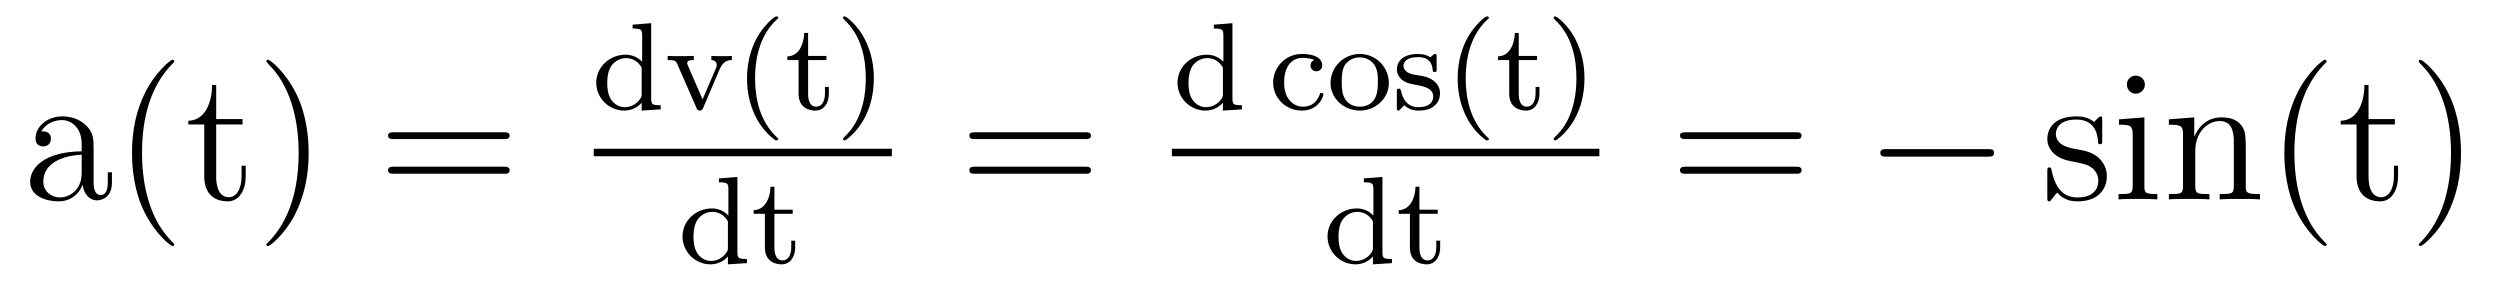
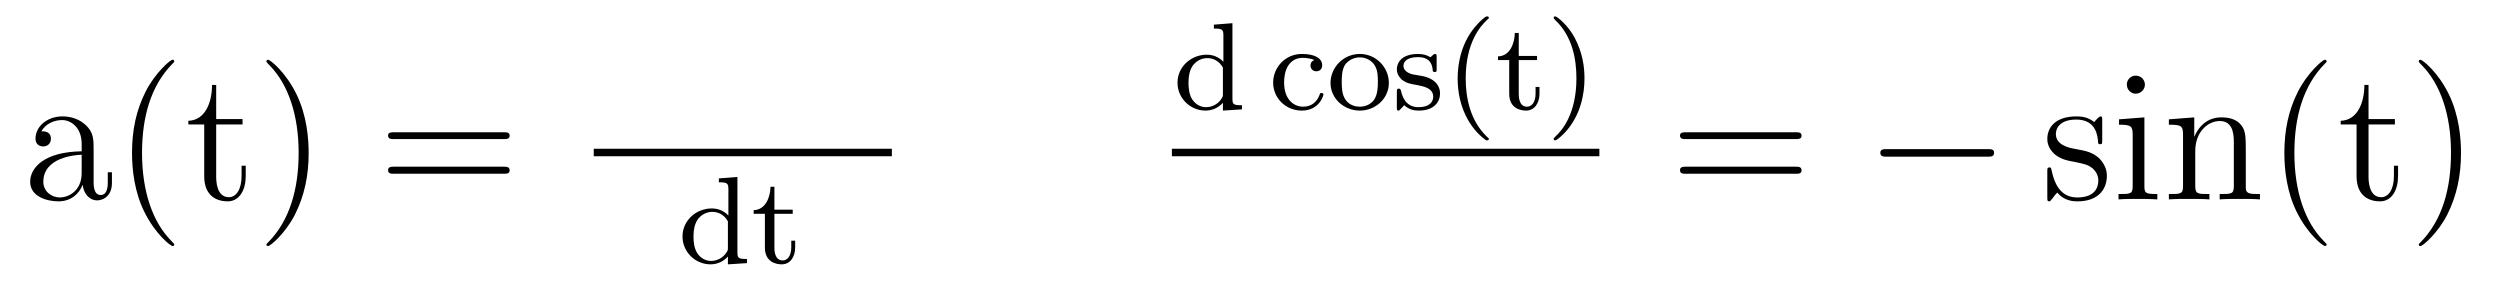
<svg xmlns="http://www.w3.org/2000/svg" height="18pt" version="1.1" viewBox="0 -18 160 18" width="160pt">
  <g id="page1">
    <g transform="matrix(1 0 0 1 -127 649)">
      <path d="M132.992 -657.426C132.992 -658.066 132.992 -658.535 132.477 -659.004C132.055 -659.394 131.523 -659.551 130.992 -659.551C130.023 -659.551 129.273 -658.91 129.273 -658.129C129.273 -657.785 129.492 -657.629 129.773 -657.629C130.055 -657.629 130.258 -657.832 130.258 -658.113C130.258 -658.598 129.836 -658.598 129.648 -658.598C129.93 -659.098 130.492 -659.316 130.977 -659.316C131.523 -659.316 132.227 -658.863 132.227 -657.785V-657.316C129.836 -657.285 128.93 -656.27 128.93 -655.363C128.93 -654.41 130.023 -654.113 130.742 -654.113C131.539 -654.113 132.07 -654.598 132.289 -655.176C132.352 -654.613 132.711 -654.176 133.227 -654.176C133.477 -654.176 134.164 -654.348 134.164 -655.301V-655.973H133.898V-655.301C133.898 -654.613 133.617 -654.519 133.445 -654.519C132.992 -654.519 132.992 -655.16 132.992 -655.332V-657.426ZM132.227 -655.926C132.227 -654.754 131.352 -654.363 130.836 -654.363C130.258 -654.363 129.773 -654.785 129.773 -655.363C129.773 -656.926 131.789 -657.082 132.227 -657.098V-655.926ZM138.152 -651.348C138.152 -651.379 138.152 -651.395 137.949 -651.598C136.762 -652.801 136.09 -654.77 136.09 -657.207C136.09 -659.52 136.652 -661.504 138.027 -662.91C138.152 -663.02 138.152 -663.051 138.152 -663.082C138.152 -663.16 138.09 -663.176 138.043 -663.176C137.887 -663.176 136.918 -662.316 136.324 -661.145C135.715 -659.941 135.449 -658.676 135.449 -657.207C135.449 -656.145 135.606 -654.723 136.23 -653.457C136.934 -652.02 137.918 -651.254 138.043 -651.254C138.09 -651.254 138.152 -651.27 138.152 -651.348ZM140.836 -659.035H142.523V-659.379H140.836V-661.566H140.57C140.57 -660.441 140.133 -659.301 139.055 -659.27V-659.035H140.07V-655.723C140.07 -654.395 140.945 -654.113 141.57 -654.113C142.336 -654.113 142.727 -654.863 142.727 -655.723V-656.394H142.461V-655.738C142.461 -654.879 142.117 -654.379 141.648 -654.379C140.836 -654.379 140.836 -655.488 140.836 -655.691V-659.035ZM146.754 -657.207C146.754 -658.113 146.645 -659.598 145.973 -660.973C145.269 -662.41 144.285 -663.176 144.16 -663.176C144.113 -663.176 144.051 -663.16 144.051 -663.082C144.051 -663.051 144.051 -663.02 144.254 -662.816C145.441 -661.613 146.113 -659.645 146.113 -657.223C146.113 -654.91 145.551 -652.91 144.176 -651.504C144.051 -651.395 144.051 -651.379 144.051 -651.348C144.051 -651.27 144.113 -651.254 144.16 -651.254C144.316 -651.254 145.285 -652.098 145.879 -653.27C146.488 -654.488 146.754 -655.77 146.754 -657.207ZM147.953 -654.238" fill-rule="evenodd" />
      <path d="M159.242 -658.098C159.414 -658.098 159.617 -658.098 159.617 -658.316C159.617 -658.535 159.414 -658.535 159.242 -658.535H152.227C152.055 -658.535 151.836 -658.535 151.836 -658.332C151.836 -658.098 152.039 -658.098 152.227 -658.098H159.242ZM159.242 -655.879C159.414 -655.879 159.617 -655.879 159.617 -656.098C159.617 -656.332 159.414 -656.332 159.242 -656.332H152.227C152.055 -656.332 151.836 -656.332 151.836 -656.113C151.836 -655.879 152.039 -655.879 152.227 -655.879H159.242ZM160.313 -654.238" fill-rule="evenodd" />
-       <path d="M167.488 -665.422V-665.172C168.035 -665.172 168.098 -665.109 168.098 -664.719V-663.047C167.816 -663.344 167.441 -663.5 167.035 -663.5C166.035 -663.5 165.16 -662.734 165.16 -661.703C165.16 -660.734 165.957 -659.922 166.957 -659.922C167.426 -659.922 167.816 -660.141 168.066 -660.422V-659.922L169.285 -660V-660.266C168.738 -660.266 168.676 -660.312 168.676 -660.703V-665.516L167.488 -665.422ZM168.066 -660.984C168.066 -660.844 168.066 -660.813 167.957 -660.656C167.738 -660.328 167.363 -660.141 166.988 -660.141C166.629 -660.141 166.316 -660.328 166.113 -660.625C165.91 -660.937 165.863 -661.328 165.863 -661.703C165.863 -662.156 165.941 -662.484 166.113 -662.766C166.316 -663.063 166.66 -663.281 167.066 -663.281C167.457 -663.281 167.832 -663.094 168.066 -662.672V-660.984ZM173.074 -662.609C173.277 -663.047 173.543 -663.156 173.84 -663.156V-663.422C173.559 -663.406 173.543 -663.406 173.215 -663.406C173.137 -663.406 172.762 -663.406 172.527 -663.422V-663.156C172.809 -663.141 172.871 -662.969 172.871 -662.844C172.871 -662.75 172.855 -662.719 172.824 -662.641L171.965 -660.641L171.027 -662.797C170.98 -662.906 170.98 -662.953 170.98 -662.969C170.98 -663.156 171.262 -663.156 171.402 -663.156V-663.422C171.059 -663.406 170.684 -663.406 170.543 -663.406C170.371 -663.406 169.98 -663.406 169.731 -663.422V-663.156C170.215 -663.156 170.262 -663.109 170.371 -662.844L171.574 -660.094C171.621 -659.969 171.668 -659.922 171.777 -659.922C171.902 -659.922 171.949 -659.984 171.996 -660.078L173.074 -662.609ZM176.637 -658.016C176.699 -658.016 176.809 -658.016 176.809 -658.109C176.809 -658.141 176.793 -658.141 176.684 -658.25C175.605 -659.281 175.324 -660.75 175.324 -661.984C175.324 -664.281 176.277 -665.344 176.684 -665.719C176.793 -665.812 176.809 -665.828 176.809 -665.859C176.809 -665.906 176.777 -665.953 176.684 -665.953C176.559 -665.953 176.168 -665.562 176.106 -665.484C175.043 -664.375 174.809 -662.937 174.809 -661.984C174.809 -660.203 175.559 -658.781 176.637 -658.016ZM178.719 -663.156H179.891V-663.422H178.719V-664.891H178.469C178.453 -664.172 178.125 -663.406 177.391 -663.391V-663.156H178.109V-661C178.109 -660.063 178.828 -659.922 179.187 -659.922C179.719 -659.922 180.047 -660.391 180.047 -661V-661.437H179.797V-661.016C179.797 -660.453 179.547 -660.172 179.25 -660.172C178.719 -660.172 178.719 -660.844 178.719 -660.984V-663.156ZM182.926 -661.984C182.926 -662.734 182.801 -663.641 182.301 -664.578C181.926 -665.313 181.191 -665.953 181.051 -665.953C180.973 -665.953 180.957 -665.906 180.957 -665.859C180.957 -665.828 180.957 -665.812 181.051 -665.719C182.16 -664.672 182.41 -663.203 182.41 -661.984C182.41 -659.703 181.473 -658.625 181.066 -658.266C180.957 -658.156 180.957 -658.141 180.957 -658.109C180.957 -658.062 180.973 -658.016 181.051 -658.016C181.176 -658.016 181.582 -658.422 181.644 -658.484C182.707 -659.609 182.926 -661.031 182.926 -661.984ZM183.711 -660" fill-rule="evenodd" />
      <path d="M165 -657H184.078V-657.48H165" />
      <path d="M173.008 -655.582V-655.332C173.555 -655.332 173.617 -655.269 173.617 -654.879V-653.207C173.336 -653.504 172.961 -653.66 172.555 -653.66C171.555 -653.66 170.68 -652.895 170.68 -651.863C170.68 -650.895 171.477 -650.082 172.477 -650.082C172.945 -650.082 173.336 -650.301 173.586 -650.582V-650.082L174.805 -650.16V-650.426C174.258 -650.426 174.195 -650.473 174.195 -650.863V-655.676L173.008 -655.582ZM173.586 -651.144C173.586 -651.004 173.586 -650.973 173.477 -650.816C173.258 -650.488 172.883 -650.301 172.508 -650.301C172.148 -650.301 171.836 -650.488 171.633 -650.785C171.43 -651.098 171.383 -651.488 171.383 -651.863C171.383 -652.316 171.461 -652.644 171.633 -652.926C171.836 -653.223 172.18 -653.441 172.586 -653.441C172.977 -653.441 173.352 -653.254 173.586 -652.832V-651.144ZM176.562 -653.316H177.734V-653.582H176.562V-655.051H176.313C176.297 -654.332 175.969 -653.566 175.234 -653.551V-653.316H175.953V-651.16C175.953 -650.223 176.672 -650.082 177.031 -650.082C177.563 -650.082 177.891 -650.551 177.891 -651.16V-651.598H177.641V-651.176C177.641 -650.613 177.391 -650.332 177.094 -650.332C176.562 -650.332 176.562 -651.004 176.562 -651.144V-653.316ZM178.316 -650.16" fill-rule="evenodd" />
-       <path d="M196.445 -658.098C196.618 -658.098 196.82 -658.098 196.82 -658.316C196.82 -658.535 196.618 -658.535 196.445 -658.535H189.43C189.258 -658.535 189.039 -658.535 189.039 -658.332C189.039 -658.098 189.242 -658.098 189.43 -658.098H196.445ZM196.445 -655.879C196.618 -655.879 196.82 -655.879 196.82 -656.098C196.82 -656.332 196.618 -656.332 196.445 -656.332H189.43C189.258 -656.332 189.039 -656.332 189.039 -656.113C189.039 -655.879 189.242 -655.879 189.43 -655.879H196.445ZM197.515 -654.238" fill-rule="evenodd" />
      <path d="M204.688 -665.422V-665.172C205.235 -665.172 205.297 -665.109 205.297 -664.719V-663.047C205.015 -663.344 204.641 -663.5 204.234 -663.5C203.234 -663.5 202.36 -662.734 202.36 -661.703C202.36 -660.734 203.156 -659.922 204.156 -659.922C204.625 -659.922 205.015 -660.141 205.266 -660.422V-659.922L206.484 -660V-660.266C205.938 -660.266 205.876 -660.312 205.876 -660.703V-665.516L204.688 -665.422ZM205.266 -660.984C205.266 -660.844 205.266 -660.813 205.157 -660.656C204.937 -660.328 204.563 -660.141 204.187 -660.141C203.828 -660.141 203.515 -660.328 203.312 -660.625C203.11 -660.937 203.063 -661.328 203.063 -661.703C203.063 -662.156 203.141 -662.484 203.312 -662.766C203.515 -663.063 203.86 -663.281 204.265 -663.281C204.656 -663.281 205.031 -663.094 205.266 -662.672V-660.984ZM206.758 -660" fill-rule="evenodd" />
      <path d="M211.121 -663.156C210.902 -663.078 210.871 -662.906 210.871 -662.812C210.871 -662.594 211.027 -662.437 211.246 -662.437C211.45 -662.437 211.621 -662.578 211.621 -662.812C211.621 -663.312 211.074 -663.547 210.324 -663.547C209.231 -663.547 208.481 -662.656 208.481 -661.719C208.481 -660.703 209.309 -659.922 210.308 -659.922C211.418 -659.922 211.699 -660.859 211.699 -660.953C211.699 -661.047 211.606 -661.047 211.574 -661.047C211.528 -661.047 211.481 -661.047 211.465 -660.969C211.403 -660.797 211.183 -660.172 210.386 -660.172C209.887 -660.172 209.184 -660.547 209.184 -661.719C209.184 -662.875 209.777 -663.297 210.355 -663.297C210.418 -663.297 210.84 -663.297 211.121 -663.156ZM215.887 -661.687C215.887 -662.688 215.075 -663.547 214.027 -663.547C212.981 -663.547 212.153 -662.688 212.153 -661.687C212.153 -660.703 213.012 -659.922 214.027 -659.922C215.042 -659.922 215.887 -660.703 215.887 -661.687ZM214.027 -660.172C213.59 -660.172 213.262 -660.375 213.09 -660.656C212.887 -660.984 212.872 -661.359 212.872 -661.766C212.872 -662.062 212.872 -662.547 213.106 -662.891C213.324 -663.156 213.653 -663.328 214.027 -663.328C214.434 -663.328 214.777 -663.125 214.964 -662.844C215.184 -662.516 215.184 -662.078 215.184 -661.766C215.184 -661.406 215.168 -660.969 214.949 -660.625C214.73 -660.312 214.372 -660.172 214.027 -660.172ZM218.945 -663.344C218.945 -663.469 218.945 -663.547 218.836 -663.547C218.804 -663.547 218.773 -663.547 218.648 -663.422C218.633 -663.406 218.57 -663.344 218.539 -663.344C218.539 -663.344 218.524 -663.344 218.477 -663.375C218.336 -663.453 218.117 -663.547 217.758 -663.547C216.648 -663.547 216.398 -662.937 216.398 -662.562C216.398 -662.156 216.695 -661.938 216.71 -661.906C217.024 -661.672 217.211 -661.641 217.742 -661.547C218.117 -661.469 218.726 -661.359 218.726 -660.813C218.726 -660.516 218.524 -660.141 217.789 -660.141C216.992 -660.141 216.758 -660.766 216.664 -661.188C216.632 -661.281 216.617 -661.328 216.523 -661.328C216.398 -661.328 216.398 -661.266 216.398 -661.109V-660.125C216.398 -660 216.398 -659.922 216.492 -659.922C216.539 -659.922 216.554 -659.922 216.695 -660.078C216.742 -660.125 216.821 -660.219 216.868 -660.266C217.226 -659.937 217.602 -659.922 217.805 -659.922C218.804 -659.922 219.164 -660.5 219.164 -661.031C219.164 -661.406 218.929 -661.969 217.992 -662.141C217.914 -662.156 217.476 -662.234 217.445 -662.234C217.195 -662.281 216.821 -662.453 216.821 -662.781C216.821 -663.016 216.992 -663.344 217.758 -663.344C218.648 -663.344 218.68 -662.688 218.695 -662.469C218.711 -662.406 218.758 -662.391 218.82 -662.391C218.945 -662.391 218.945 -662.437 218.945 -662.594V-663.344ZM222.118 -658.016C222.18 -658.016 222.289 -658.016 222.289 -658.109C222.289 -658.141 222.274 -658.141 222.164 -658.25C221.086 -659.281 220.805 -660.75 220.805 -661.984C220.805 -664.281 221.758 -665.344 222.164 -665.719C222.274 -665.812 222.289 -665.828 222.289 -665.859C222.289 -665.906 222.258 -665.953 222.164 -665.953C222.04 -665.953 221.648 -665.562 221.586 -665.484C220.524 -664.375 220.289 -662.937 220.289 -661.984C220.289 -660.203 221.039 -658.781 222.118 -658.016ZM224.2 -663.156H225.371V-663.422H224.2V-664.891H223.949C223.933 -664.172 223.606 -663.406 222.871 -663.391V-663.156H223.59V-661C223.59 -660.063 224.309 -659.922 224.668 -659.922C225.199 -659.922 225.527 -660.391 225.527 -661V-661.437H225.277V-661.016C225.277 -660.453 225.028 -660.172 224.73 -660.172C224.2 -660.172 224.2 -660.844 224.2 -660.984V-663.156ZM228.407 -661.984C228.407 -662.734 228.281 -663.641 227.782 -664.578C227.406 -665.313 226.672 -665.953 226.531 -665.953C226.453 -665.953 226.438 -665.906 226.438 -665.859C226.438 -665.828 226.438 -665.812 226.531 -665.719C227.641 -664.672 227.891 -663.203 227.891 -661.984C227.891 -659.703 226.954 -658.625 226.547 -658.266C226.438 -658.156 226.438 -658.141 226.438 -658.109C226.438 -658.062 226.453 -658.016 226.531 -658.016C226.656 -658.016 227.063 -658.422 227.125 -658.484C228.187 -659.609 228.407 -661.031 228.407 -661.984ZM229.192 -660" fill-rule="evenodd" />
      <path d="M202 -657H229.36V-657.48H202" />
-       <path d="M214.289 -655.582V-655.332C214.836 -655.332 214.898 -655.269 214.898 -654.879V-653.207C214.618 -653.504 214.242 -653.66 213.836 -653.66C212.836 -653.66 211.961 -652.895 211.961 -651.863C211.961 -650.895 212.758 -650.082 213.758 -650.082C214.226 -650.082 214.618 -650.301 214.867 -650.582V-650.082L216.086 -650.16V-650.426C215.539 -650.426 215.477 -650.473 215.477 -650.863V-655.676L214.289 -655.582ZM214.867 -651.144C214.867 -651.004 214.867 -650.973 214.758 -650.816C214.54 -650.488 214.164 -650.301 213.79 -650.301C213.43 -650.301 213.118 -650.488 212.914 -650.785C212.711 -651.098 212.664 -651.488 212.664 -651.863C212.664 -652.316 212.742 -652.644 212.914 -652.926C213.118 -653.223 213.461 -653.441 213.868 -653.441C214.258 -653.441 214.633 -653.254 214.867 -652.832V-651.144ZM217.843 -653.316H219.016V-653.582H217.843V-655.051H217.594C217.578 -654.332 217.25 -653.566 216.516 -653.551V-653.316H217.235V-651.16C217.235 -650.223 217.954 -650.082 218.312 -650.082C218.844 -650.082 219.172 -650.551 219.172 -651.16V-651.598H218.922V-651.176C218.922 -650.613 218.672 -650.332 218.375 -650.332C217.843 -650.332 217.843 -651.004 217.843 -651.144V-653.316ZM219.598 -650.16" fill-rule="evenodd" />
      <path d="M241.926 -658.098C242.098 -658.098 242.3 -658.098 242.3 -658.316C242.3 -658.535 242.098 -658.535 241.926 -658.535H234.91C234.738 -658.535 234.52 -658.535 234.52 -658.332C234.52 -658.098 234.722 -658.098 234.91 -658.098H241.926ZM241.926 -655.879C242.098 -655.879 242.3 -655.879 242.3 -656.098C242.3 -656.332 242.098 -656.332 241.926 -656.332H234.91C234.738 -656.332 234.52 -656.332 234.52 -656.113C234.52 -655.879 234.722 -655.879 234.91 -655.879H241.926ZM242.996 -654.238" fill-rule="evenodd" />
      <path d="M254.215 -656.973C254.418 -656.973 254.621 -656.973 254.621 -657.223C254.621 -657.457 254.418 -657.457 254.215 -657.457H247.762C247.559 -657.457 247.34 -657.457 247.34 -657.223C247.34 -656.973 247.559 -656.973 247.762 -656.973H254.215ZM255.594 -654.238" fill-rule="evenodd" />
      <path d="M261.542 -659.285C261.542 -659.488 261.542 -659.551 261.433 -659.551C261.34 -659.551 261.106 -659.285 261.028 -659.191C260.652 -659.488 260.278 -659.551 259.902 -659.551C258.464 -659.551 258.028 -658.77 258.028 -658.113C258.028 -657.988 258.028 -657.566 258.48 -657.144C258.871 -656.816 259.277 -656.723 259.824 -656.629C260.48 -656.488 260.621 -656.457 260.934 -656.223C261.137 -656.035 261.293 -655.77 261.293 -655.441C261.293 -654.926 260.996 -654.363 259.949 -654.363C259.168 -654.363 258.59 -654.816 258.324 -656.004C258.277 -656.223 258.277 -656.223 258.262 -656.238C258.246 -656.285 258.199 -656.285 258.168 -656.285C258.028 -656.285 258.028 -656.223 258.028 -656.019V-654.395C258.028 -654.176 258.028 -654.113 258.152 -654.113C258.215 -654.113 258.215 -654.129 258.418 -654.379C258.48 -654.457 258.48 -654.488 258.668 -654.676C259.121 -654.113 259.762 -654.113 259.964 -654.113C261.215 -654.113 261.84 -654.816 261.84 -655.754C261.84 -656.394 261.433 -656.769 261.34 -656.879C260.903 -657.254 260.574 -657.332 259.793 -657.473C259.434 -657.535 258.575 -657.707 258.575 -658.426C258.575 -658.785 258.824 -659.348 259.886 -659.348C261.184 -659.348 261.262 -658.238 261.277 -657.863C261.293 -657.77 261.386 -657.77 261.418 -657.77C261.542 -657.77 261.542 -657.832 261.542 -658.035V-659.285ZM264.274 -661.582C264.274 -661.895 264.024 -662.16 263.68 -662.16C263.383 -662.16 263.117 -661.91 263.117 -661.598C263.117 -661.238 263.399 -661.004 263.68 -661.004C264.055 -661.004 264.274 -661.316 264.274 -661.582ZM262.618 -659.363V-659.019C263.383 -659.019 263.492 -658.941 263.492 -658.363V-655.113C263.492 -654.582 263.368 -654.582 262.586 -654.582V-654.238C262.93 -654.27 263.492 -654.27 263.836 -654.27C263.976 -654.27 264.664 -654.27 265.07 -654.238V-654.582C264.289 -654.582 264.242 -654.645 264.242 -655.113V-659.488L262.618 -659.363ZM270.731 -657.129C270.731 -658.238 270.731 -658.582 270.464 -658.957C270.121 -659.426 269.558 -659.488 269.153 -659.488C267.996 -659.488 267.542 -658.504 267.449 -658.269H267.433V-659.488L265.808 -659.363V-659.019C266.621 -659.019 266.714 -658.941 266.714 -658.348V-655.113C266.714 -654.582 266.59 -654.582 265.808 -654.582V-654.238C266.122 -654.27 266.761 -654.27 267.106 -654.27C267.449 -654.27 268.09 -654.27 268.403 -654.238V-654.582C267.637 -654.582 267.496 -654.582 267.496 -655.113V-657.332C267.496 -658.582 268.325 -659.254 269.059 -659.254C269.792 -659.254 269.965 -658.644 269.965 -657.926V-655.113C269.965 -654.582 269.84 -654.582 269.059 -654.582V-654.238C269.371 -654.27 270.012 -654.27 270.34 -654.27C270.684 -654.27 271.34 -654.27 271.637 -654.238V-654.582C271.043 -654.582 270.746 -654.582 270.731 -654.941V-657.129ZM271.91 -654.238" fill-rule="evenodd" />
      <path d="M275.903 -651.348C275.903 -651.379 275.903 -651.395 275.699 -651.598C274.512 -652.801 273.84 -654.77 273.84 -657.207C273.84 -659.52 274.403 -661.504 275.777 -662.91C275.903 -663.02 275.903 -663.051 275.903 -663.082C275.903 -663.16 275.84 -663.176 275.792 -663.176C275.636 -663.176 274.668 -662.316 274.074 -661.145C273.464 -659.941 273.199 -658.676 273.199 -657.207C273.199 -656.145 273.355 -654.723 273.98 -653.457C274.684 -652.02 275.668 -651.254 275.792 -651.254C275.84 -651.254 275.903 -651.27 275.903 -651.348ZM278.586 -659.035H280.273V-659.379H278.586V-661.566H278.321C278.321 -660.441 277.883 -659.301 276.805 -659.27V-659.035H277.82V-655.723C277.82 -654.395 278.695 -654.113 279.32 -654.113C280.086 -654.113 280.476 -654.863 280.476 -655.723V-656.394H280.211V-655.738C280.211 -654.879 279.868 -654.379 279.398 -654.379C278.586 -654.379 278.586 -655.488 278.586 -655.691V-659.035ZM284.504 -657.207C284.504 -658.113 284.394 -659.598 283.723 -660.973C283.02 -662.41 282.035 -663.176 281.91 -663.176C281.863 -663.176 281.801 -663.16 281.801 -663.082C281.801 -663.051 281.801 -663.02 282.004 -662.816C283.192 -661.613 283.864 -659.645 283.864 -657.223C283.864 -654.91 283.301 -652.91 281.926 -651.504C281.801 -651.395 281.801 -651.379 281.801 -651.348C281.801 -651.27 281.863 -651.254 281.91 -651.254C282.066 -651.254 283.036 -652.098 283.628 -653.27C284.238 -654.488 284.504 -655.77 284.504 -657.207ZM285.703 -654.238" fill-rule="evenodd" />
    </g>
  </g>
</svg>